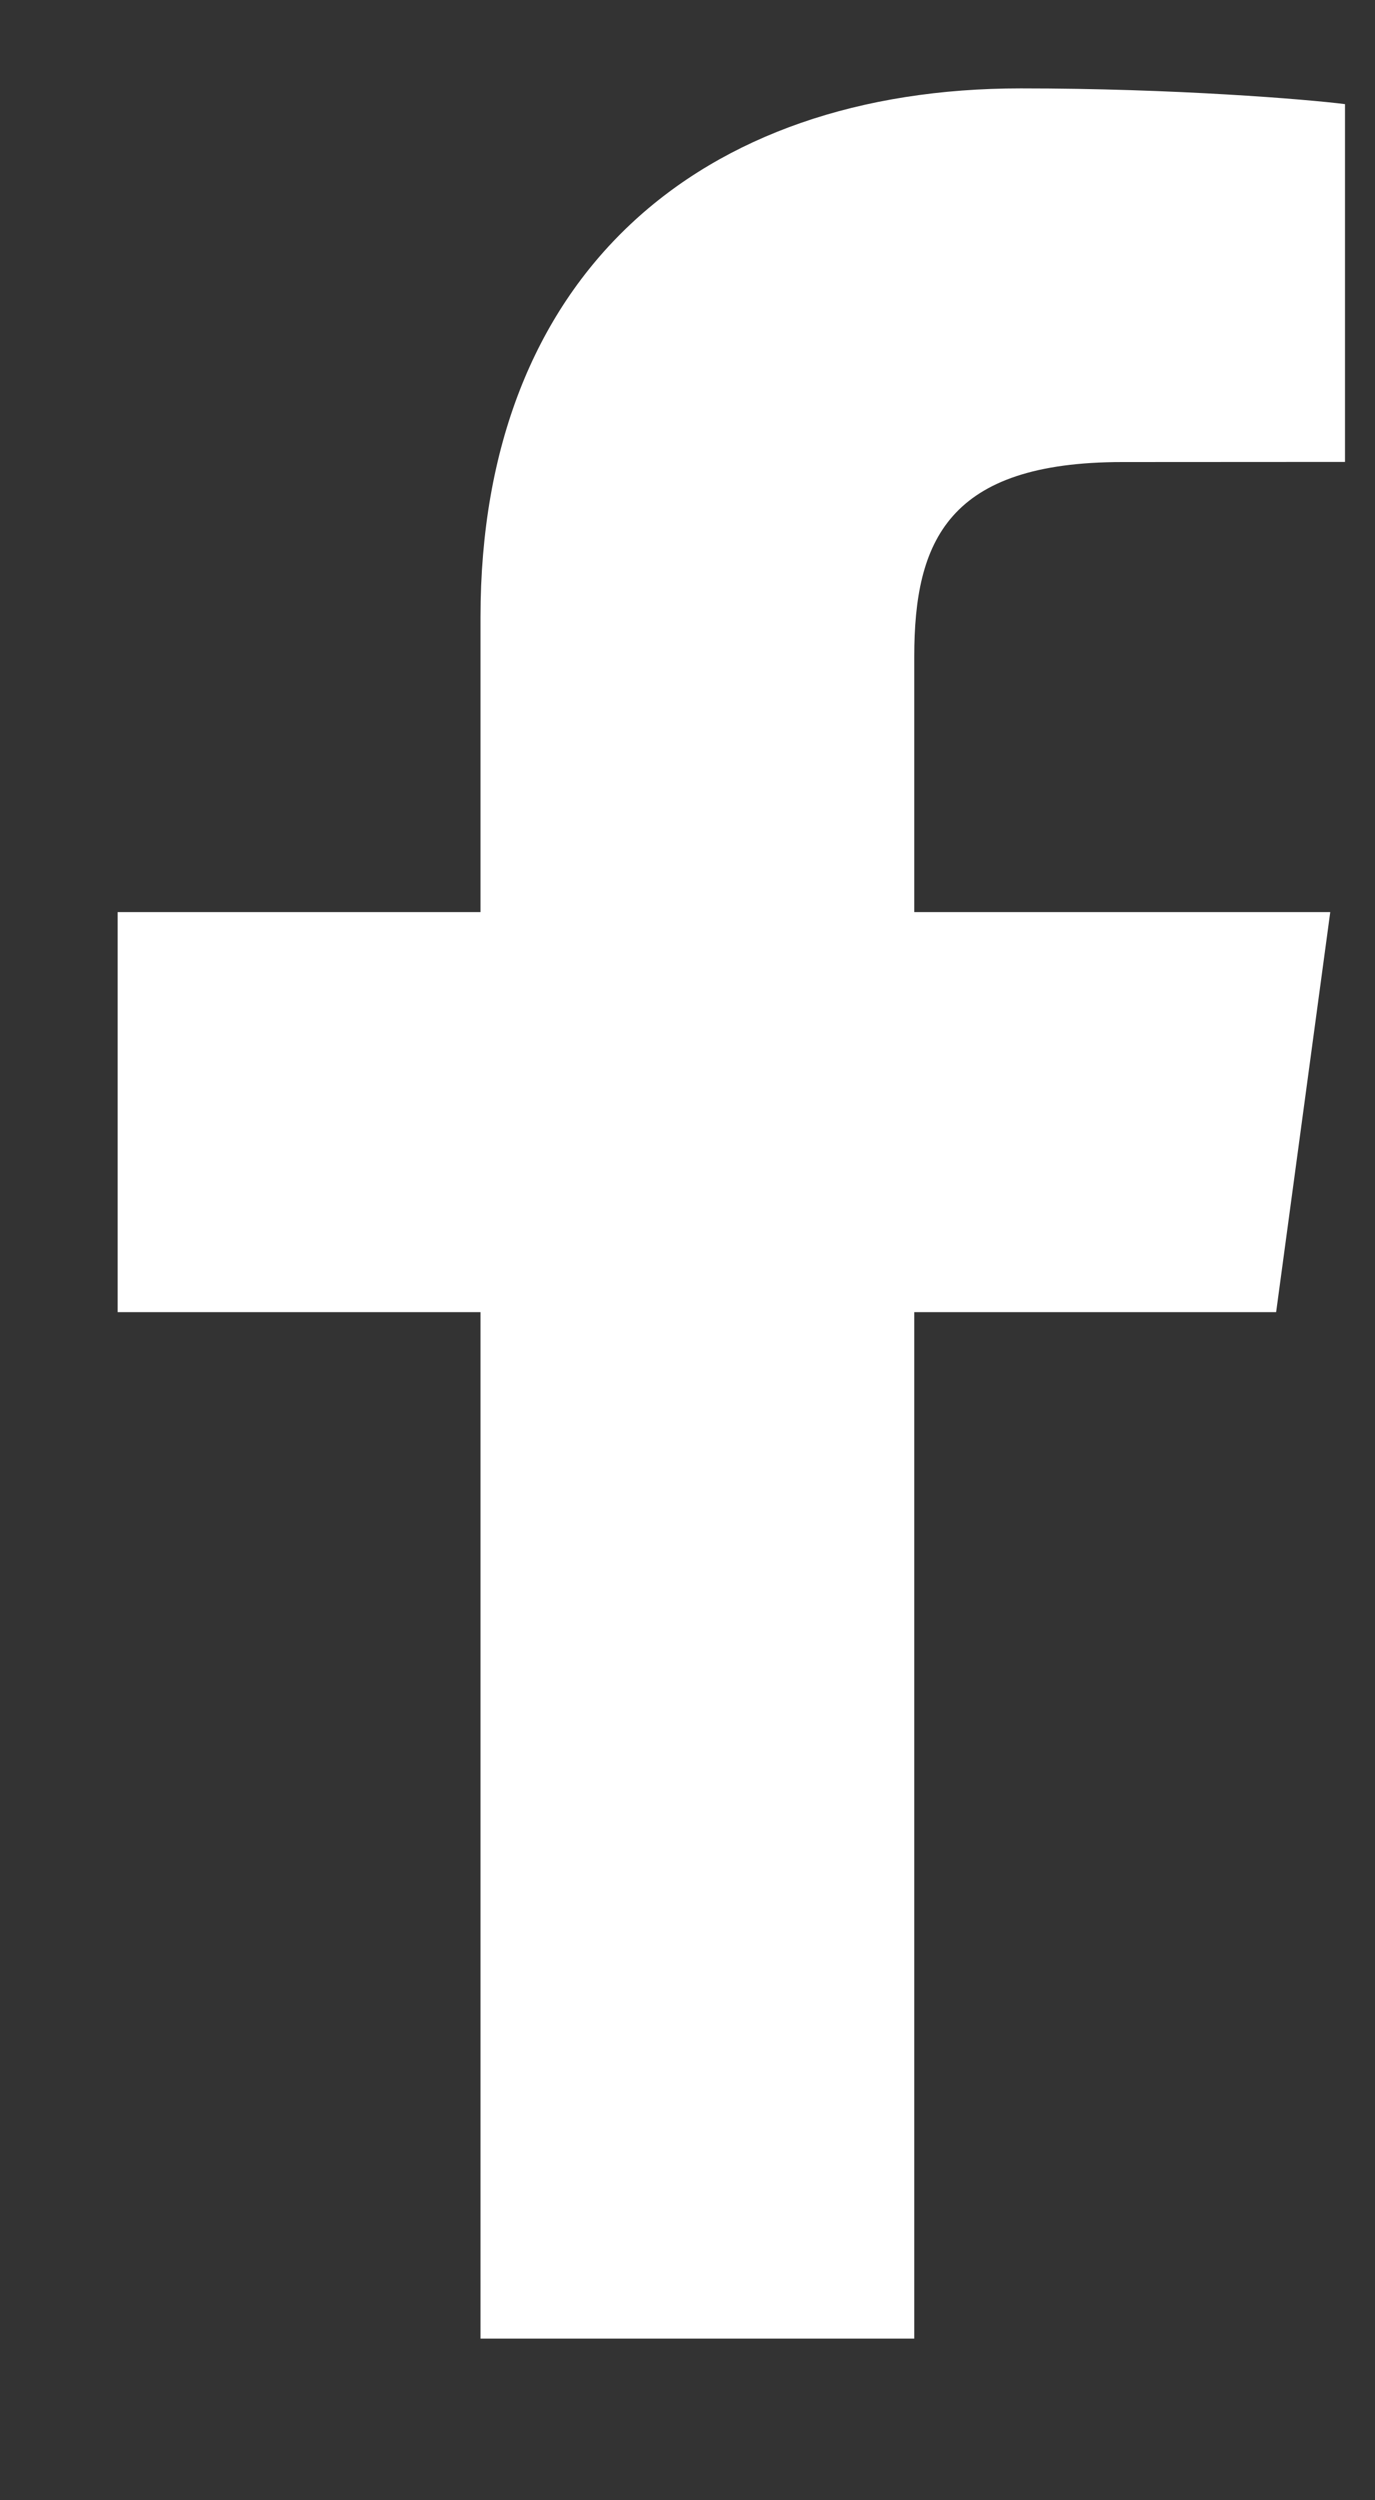
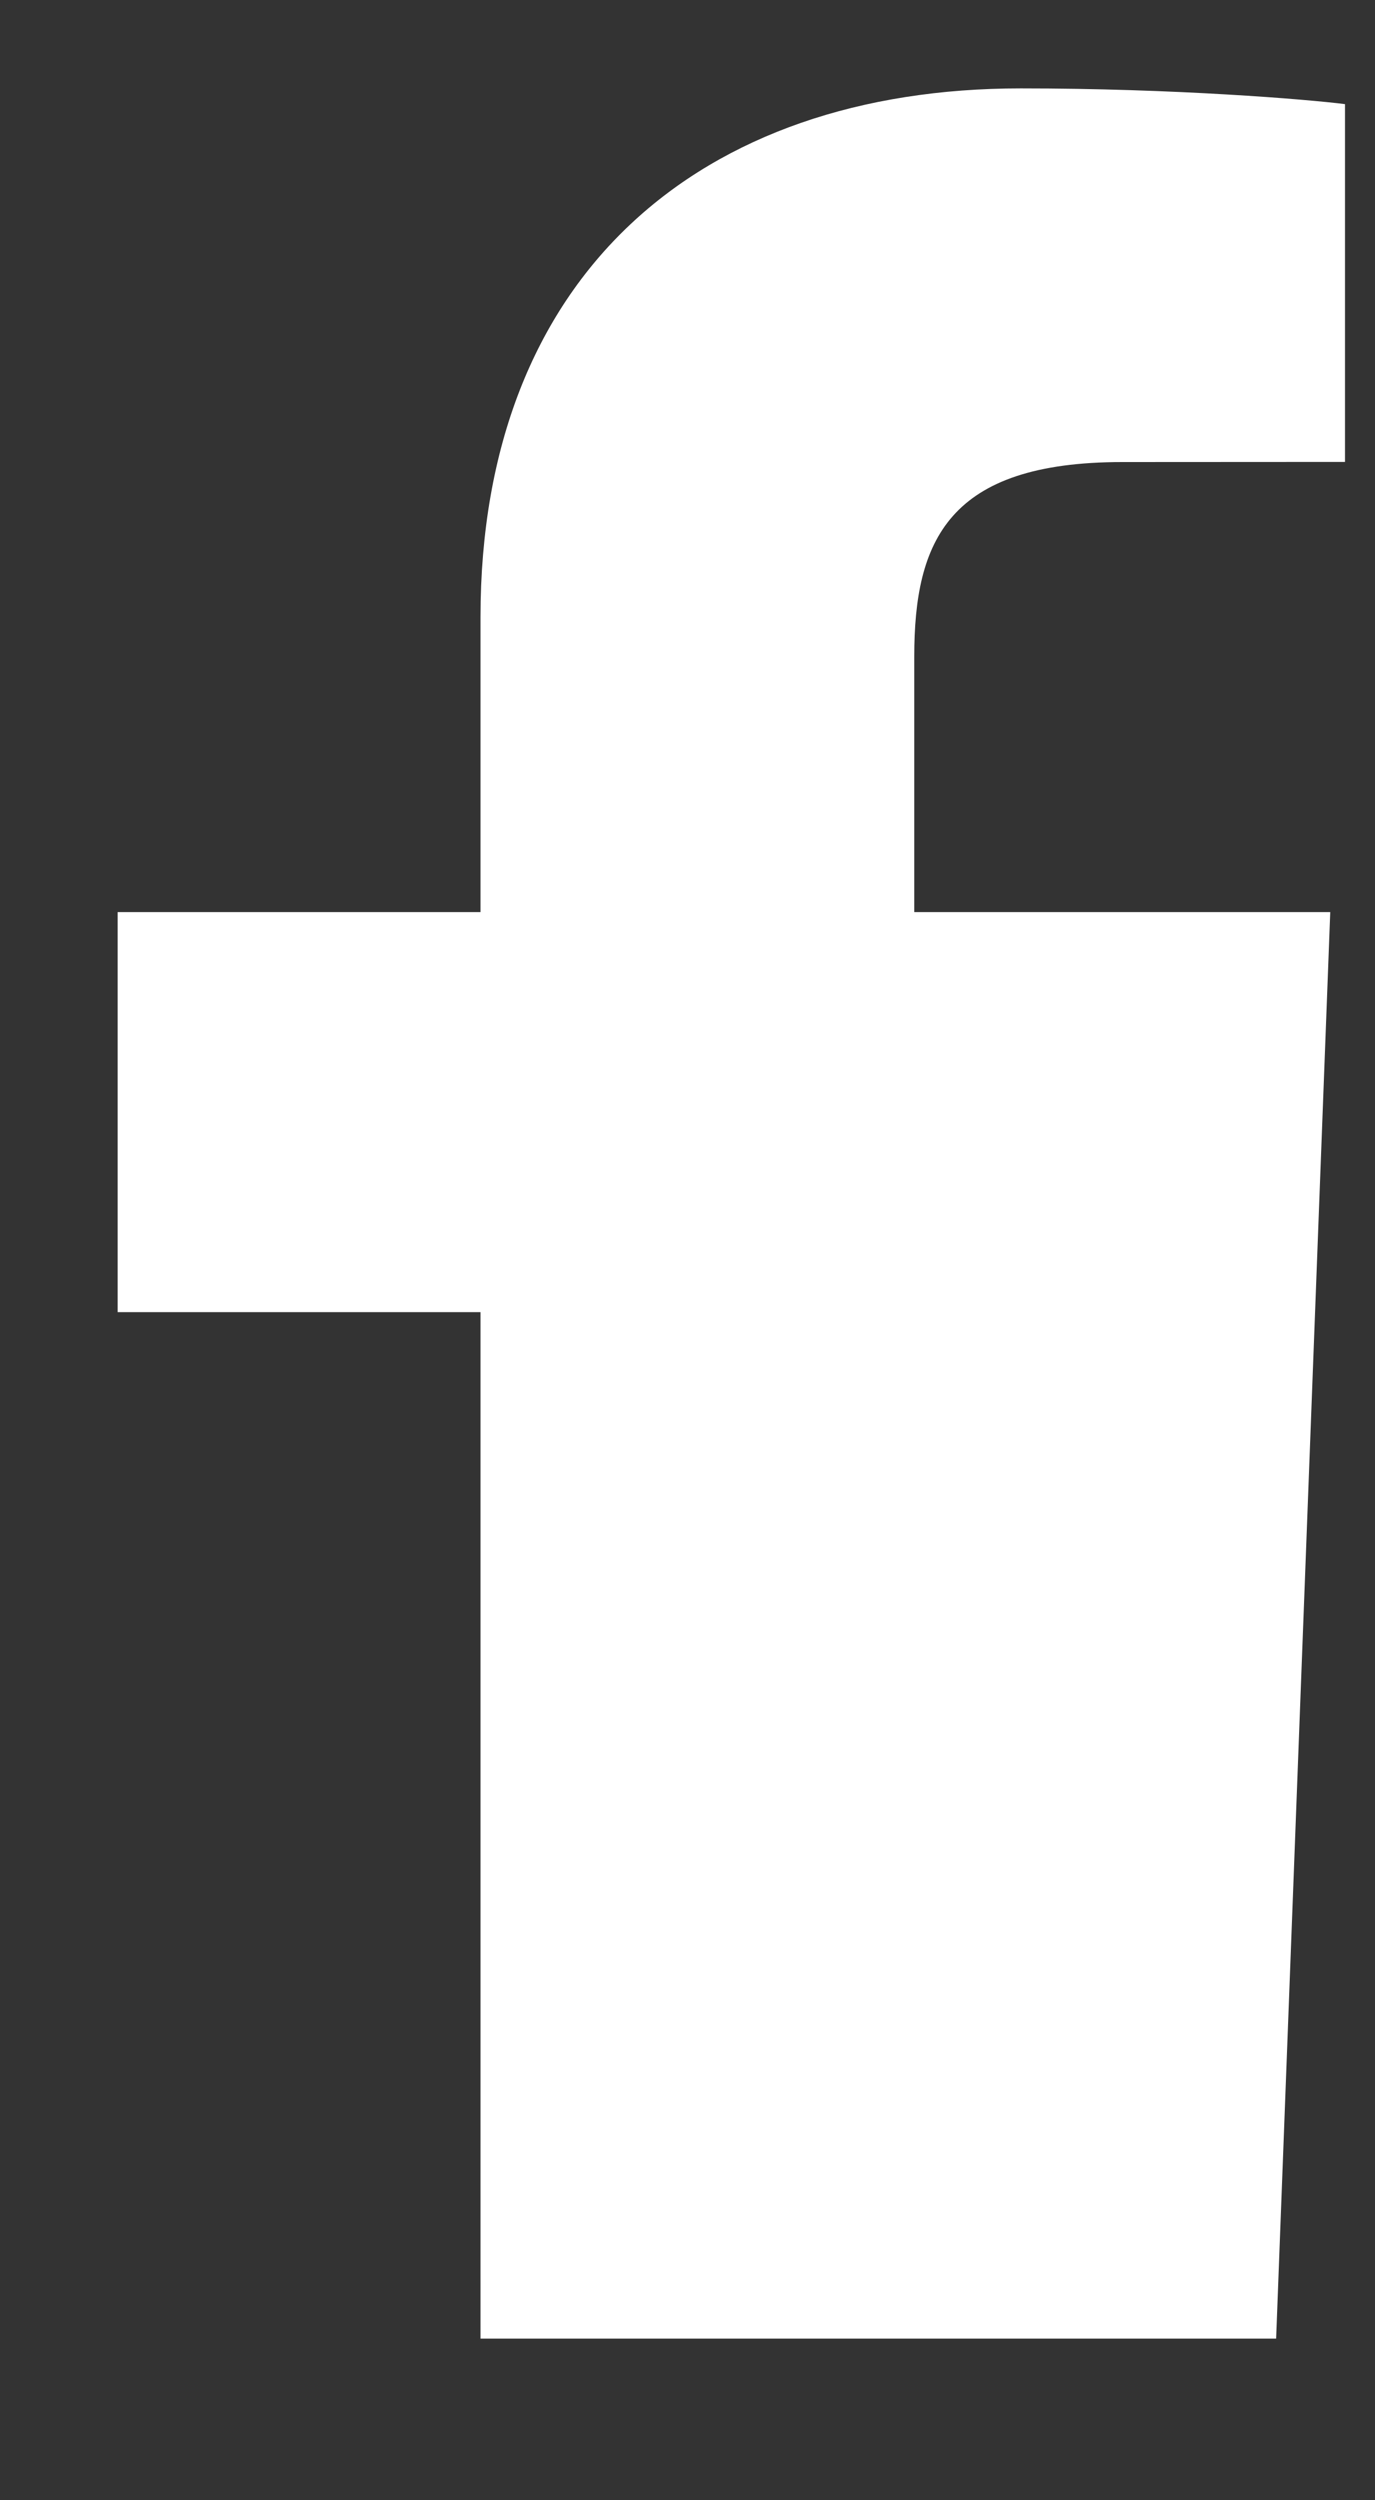
<svg xmlns="http://www.w3.org/2000/svg" width="11" height="20" viewBox="0 0 11 20" fill="none">
  <rect x="0" y="0" width="11" height="20" fill="#333333" stroke="none" />
-   <path d="M7.314 18.707V10.496H10.209L10.642 7.296H7.314V5.253C7.314 4.327 7.584 3.696 8.98 3.696L10.76 3.695V0.833C10.452 0.794 9.395 0.707 8.166 0.707C5.6 0.707 3.844 2.198 3.844 4.937V7.296H0.941V10.496H3.844V18.707H7.314V18.707Z" fill="white" />
+   <path d="M7.314 18.707H10.209L10.642 7.296H7.314V5.253C7.314 4.327 7.584 3.696 8.98 3.696L10.76 3.695V0.833C10.452 0.794 9.395 0.707 8.166 0.707C5.6 0.707 3.844 2.198 3.844 4.937V7.296H0.941V10.496H3.844V18.707H7.314V18.707Z" fill="white" />
</svg>